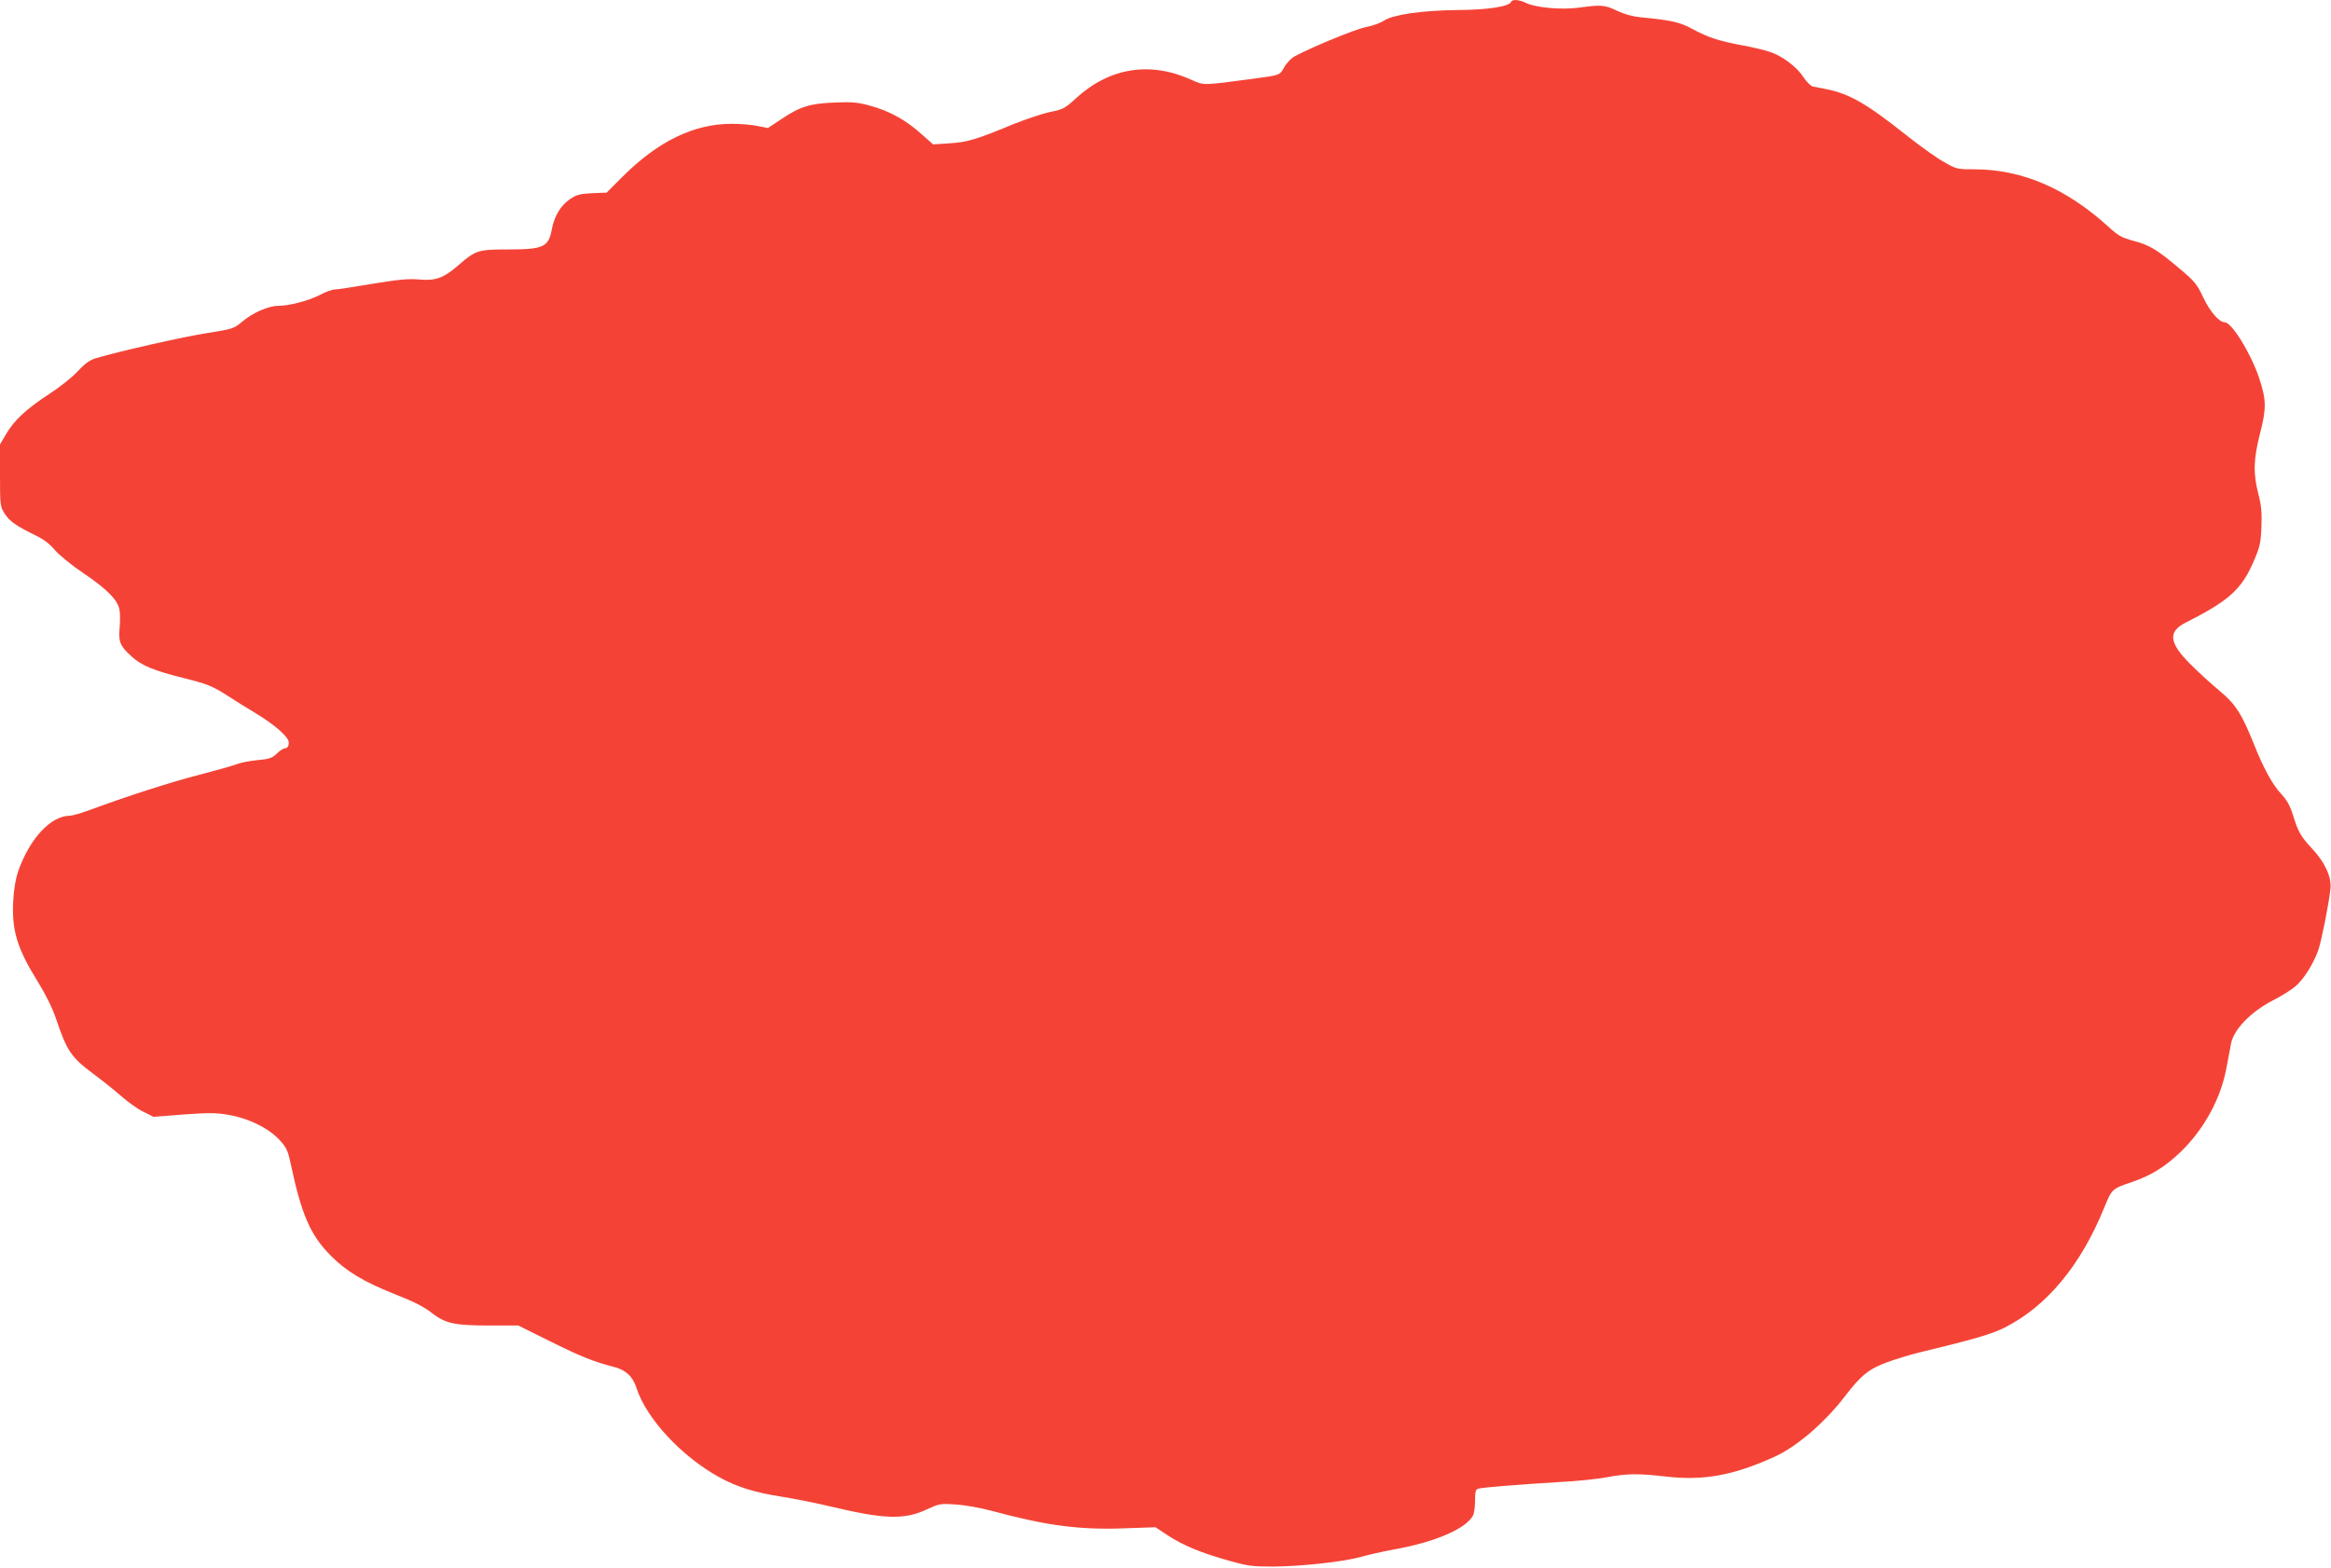
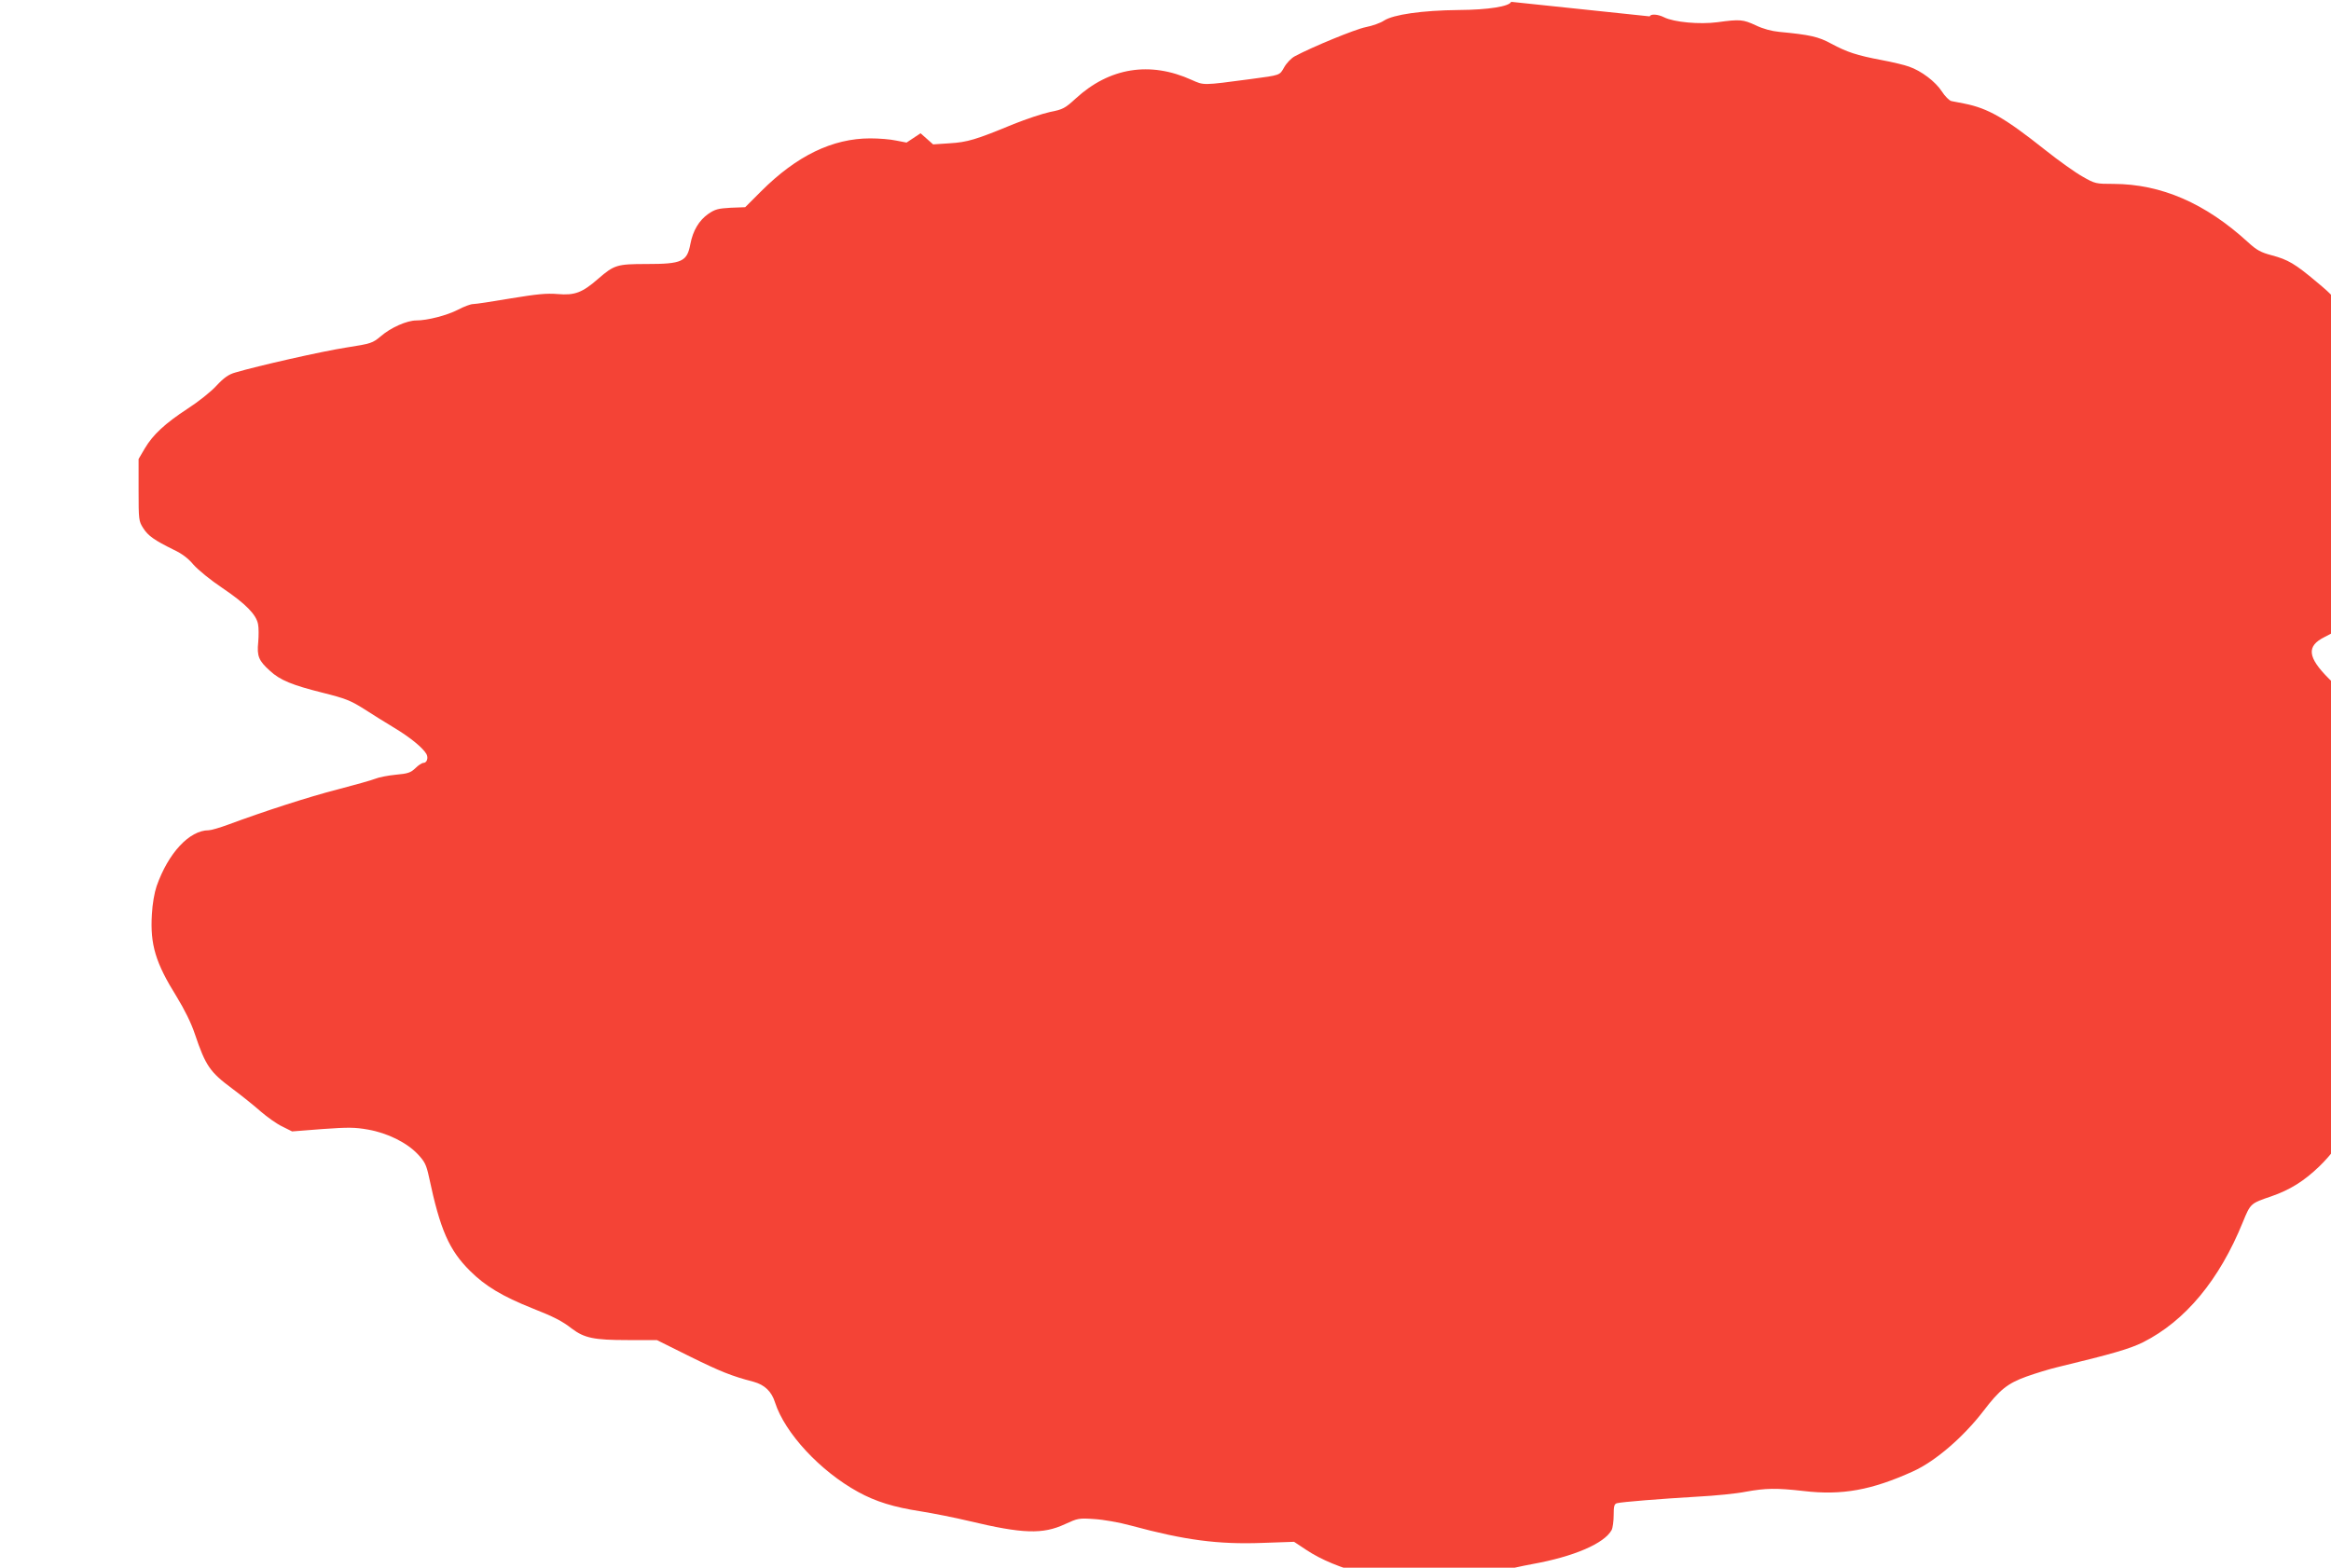
<svg xmlns="http://www.w3.org/2000/svg" version="1.0" width="1280pt" height="861pt" viewBox="0 0 1280 861" preserveAspectRatio="xMidYMid meet">
  <g transform="translate(0,861) scale(0.1,-0.1)" fill="#f44336" stroke="none">
-     <path d="M8298 8600 c-9 -25 -125 -44 -288 -45 -201 -2 -359 -25 -410 -58 -19 -13 -64 -29 -100 -36 -57 -11 -295 -109 -390 -160 -19 -10 -45 -37 -58 -60 -26 -46 -20 -43 -182 -65 -270 -36 -258 -35 -326 -5 -229 104 -452 68 -637 -102 -59 -54 -70 -60 -141 -74 -42 -9 -131 -39 -199 -66 -210 -87 -255 -100 -353 -106 l-90 -6 -69 61 c-83 74 -174 124 -279 152 -66 18 -98 21 -190 17 -137 -5 -192 -22 -292 -89 l-77 -51 -57 11 c-31 7 -95 12 -142 12 -207 0 -404 -95 -600 -291 l-87 -87 -80 -3 c-69 -4 -85 -8 -123 -34 -51 -36 -84 -92 -98 -165 -18 -97 -46 -110 -240 -110 -163 0 -178 -5 -265 -80 -89 -78 -130 -93 -224 -85 -61 5 -112 0 -258 -24 -99 -17 -192 -31 -206 -31 -14 0 -51 -14 -83 -31 -60 -31 -168 -59 -229 -59 -51 0 -140 -39 -194 -86 -47 -39 -52 -41 -192 -63 -130 -20 -487 -101 -608 -137 -36 -10 -62 -28 -104 -73 -30 -33 -101 -89 -157 -125 -125 -82 -191 -143 -236 -219 l-34 -58 0 -170 c0 -164 1 -171 25 -209 27 -43 62 -67 167 -119 47 -22 81 -48 110 -83 25 -28 93 -84 159 -128 127 -86 185 -145 195 -198 4 -19 4 -64 1 -99 -8 -77 3 -102 64 -157 56 -52 123 -79 291 -121 124 -31 153 -43 223 -87 44 -29 121 -76 170 -106 88 -53 157 -110 176 -144 11 -21 2 -48 -17 -48 -8 0 -28 -13 -44 -29 -26 -25 -42 -30 -108 -36 -42 -4 -93 -14 -112 -22 -19 -8 -113 -34 -208 -59 -160 -41 -403 -120 -600 -193 -46 -17 -94 -31 -107 -31 -106 0 -222 -125 -286 -307 -12 -35 -23 -97 -26 -155 -10 -166 20 -266 136 -452 44 -72 80 -145 100 -205 59 -175 83 -209 204 -299 51 -38 121 -94 157 -126 36 -31 89 -69 119 -83 l54 -27 166 13 c142 10 178 10 251 -3 108 -19 214 -72 274 -136 38 -41 46 -57 61 -126 61 -288 110 -400 225 -514 83 -83 178 -140 341 -205 121 -48 164 -70 218 -112 69 -52 122 -63 306 -63 l161 0 181 -90 c166 -82 230 -108 350 -139 61 -17 99 -53 118 -114 54 -168 248 -377 456 -491 96 -53 197 -84 340 -106 69 -11 191 -35 270 -54 293 -70 404 -74 526 -17 70 32 76 34 160 28 51 -3 137 -18 203 -36 295 -80 477 -104 721 -95 l174 6 68 -45 c82 -54 182 -96 337 -139 102 -29 129 -32 240 -32 155 1 386 26 483 53 40 12 122 30 182 41 227 41 394 113 434 187 6 12 11 49 11 82 0 48 3 61 18 65 25 7 238 24 442 36 97 5 216 17 265 27 111 20 168 21 318 4 211 -25 374 5 601 108 122 55 276 188 386 331 89 117 133 152 235 189 50 18 128 42 175 53 302 73 394 100 467 136 232 117 419 342 548 660 42 103 43 103 155 141 104 36 181 84 266 166 127 124 217 288 249 455 9 47 21 109 26 138 15 78 108 174 227 236 48 24 105 60 127 79 47 41 97 121 125 198 18 53 57 248 67 337 7 63 -29 144 -98 218 -66 71 -79 94 -108 188 -16 51 -33 82 -65 116 -47 50 -96 140 -146 265 -70 175 -103 227 -192 301 -46 38 -118 104 -160 146 -118 118 -125 179 -25 229 232 117 303 180 367 324 40 91 44 109 48 200 3 79 0 117 -17 182 -29 114 -27 191 10 335 35 137 34 182 -6 303 -45 134 -150 305 -189 305 -30 0 -80 58 -117 135 -36 77 -47 90 -137 165 -121 102 -159 124 -249 148 -60 16 -82 28 -130 72 -234 214 -476 319 -738 320 -97 0 -102 1 -170 40 -38 21 -131 87 -205 146 -223 177 -314 229 -444 255 -28 5 -60 12 -72 14 -11 3 -35 26 -52 53 -35 54 -113 113 -180 136 -24 9 -91 25 -150 36 -138 26 -191 44 -277 90 -71 39 -118 49 -286 65 -42 4 -90 17 -129 36 -69 32 -86 34 -210 17 -98 -13 -239 0 -293 27 -34 17 -74 20 -79 5z" />
+     <path d="M8298 8600 c-9 -25 -125 -44 -288 -45 -201 -2 -359 -25 -410 -58 -19 -13 -64 -29 -100 -36 -57 -11 -295 -109 -390 -160 -19 -10 -45 -37 -58 -60 -26 -46 -20 -43 -182 -65 -270 -36 -258 -35 -326 -5 -229 104 -452 68 -637 -102 -59 -54 -70 -60 -141 -74 -42 -9 -131 -39 -199 -66 -210 -87 -255 -100 -353 -106 l-90 -6 -69 61 l-77 -51 -57 11 c-31 7 -95 12 -142 12 -207 0 -404 -95 -600 -291 l-87 -87 -80 -3 c-69 -4 -85 -8 -123 -34 -51 -36 -84 -92 -98 -165 -18 -97 -46 -110 -240 -110 -163 0 -178 -5 -265 -80 -89 -78 -130 -93 -224 -85 -61 5 -112 0 -258 -24 -99 -17 -192 -31 -206 -31 -14 0 -51 -14 -83 -31 -60 -31 -168 -59 -229 -59 -51 0 -140 -39 -194 -86 -47 -39 -52 -41 -192 -63 -130 -20 -487 -101 -608 -137 -36 -10 -62 -28 -104 -73 -30 -33 -101 -89 -157 -125 -125 -82 -191 -143 -236 -219 l-34 -58 0 -170 c0 -164 1 -171 25 -209 27 -43 62 -67 167 -119 47 -22 81 -48 110 -83 25 -28 93 -84 159 -128 127 -86 185 -145 195 -198 4 -19 4 -64 1 -99 -8 -77 3 -102 64 -157 56 -52 123 -79 291 -121 124 -31 153 -43 223 -87 44 -29 121 -76 170 -106 88 -53 157 -110 176 -144 11 -21 2 -48 -17 -48 -8 0 -28 -13 -44 -29 -26 -25 -42 -30 -108 -36 -42 -4 -93 -14 -112 -22 -19 -8 -113 -34 -208 -59 -160 -41 -403 -120 -600 -193 -46 -17 -94 -31 -107 -31 -106 0 -222 -125 -286 -307 -12 -35 -23 -97 -26 -155 -10 -166 20 -266 136 -452 44 -72 80 -145 100 -205 59 -175 83 -209 204 -299 51 -38 121 -94 157 -126 36 -31 89 -69 119 -83 l54 -27 166 13 c142 10 178 10 251 -3 108 -19 214 -72 274 -136 38 -41 46 -57 61 -126 61 -288 110 -400 225 -514 83 -83 178 -140 341 -205 121 -48 164 -70 218 -112 69 -52 122 -63 306 -63 l161 0 181 -90 c166 -82 230 -108 350 -139 61 -17 99 -53 118 -114 54 -168 248 -377 456 -491 96 -53 197 -84 340 -106 69 -11 191 -35 270 -54 293 -70 404 -74 526 -17 70 32 76 34 160 28 51 -3 137 -18 203 -36 295 -80 477 -104 721 -95 l174 6 68 -45 c82 -54 182 -96 337 -139 102 -29 129 -32 240 -32 155 1 386 26 483 53 40 12 122 30 182 41 227 41 394 113 434 187 6 12 11 49 11 82 0 48 3 61 18 65 25 7 238 24 442 36 97 5 216 17 265 27 111 20 168 21 318 4 211 -25 374 5 601 108 122 55 276 188 386 331 89 117 133 152 235 189 50 18 128 42 175 53 302 73 394 100 467 136 232 117 419 342 548 660 42 103 43 103 155 141 104 36 181 84 266 166 127 124 217 288 249 455 9 47 21 109 26 138 15 78 108 174 227 236 48 24 105 60 127 79 47 41 97 121 125 198 18 53 57 248 67 337 7 63 -29 144 -98 218 -66 71 -79 94 -108 188 -16 51 -33 82 -65 116 -47 50 -96 140 -146 265 -70 175 -103 227 -192 301 -46 38 -118 104 -160 146 -118 118 -125 179 -25 229 232 117 303 180 367 324 40 91 44 109 48 200 3 79 0 117 -17 182 -29 114 -27 191 10 335 35 137 34 182 -6 303 -45 134 -150 305 -189 305 -30 0 -80 58 -117 135 -36 77 -47 90 -137 165 -121 102 -159 124 -249 148 -60 16 -82 28 -130 72 -234 214 -476 319 -738 320 -97 0 -102 1 -170 40 -38 21 -131 87 -205 146 -223 177 -314 229 -444 255 -28 5 -60 12 -72 14 -11 3 -35 26 -52 53 -35 54 -113 113 -180 136 -24 9 -91 25 -150 36 -138 26 -191 44 -277 90 -71 39 -118 49 -286 65 -42 4 -90 17 -129 36 -69 32 -86 34 -210 17 -98 -13 -239 0 -293 27 -34 17 -74 20 -79 5z" />
  </g>
</svg>